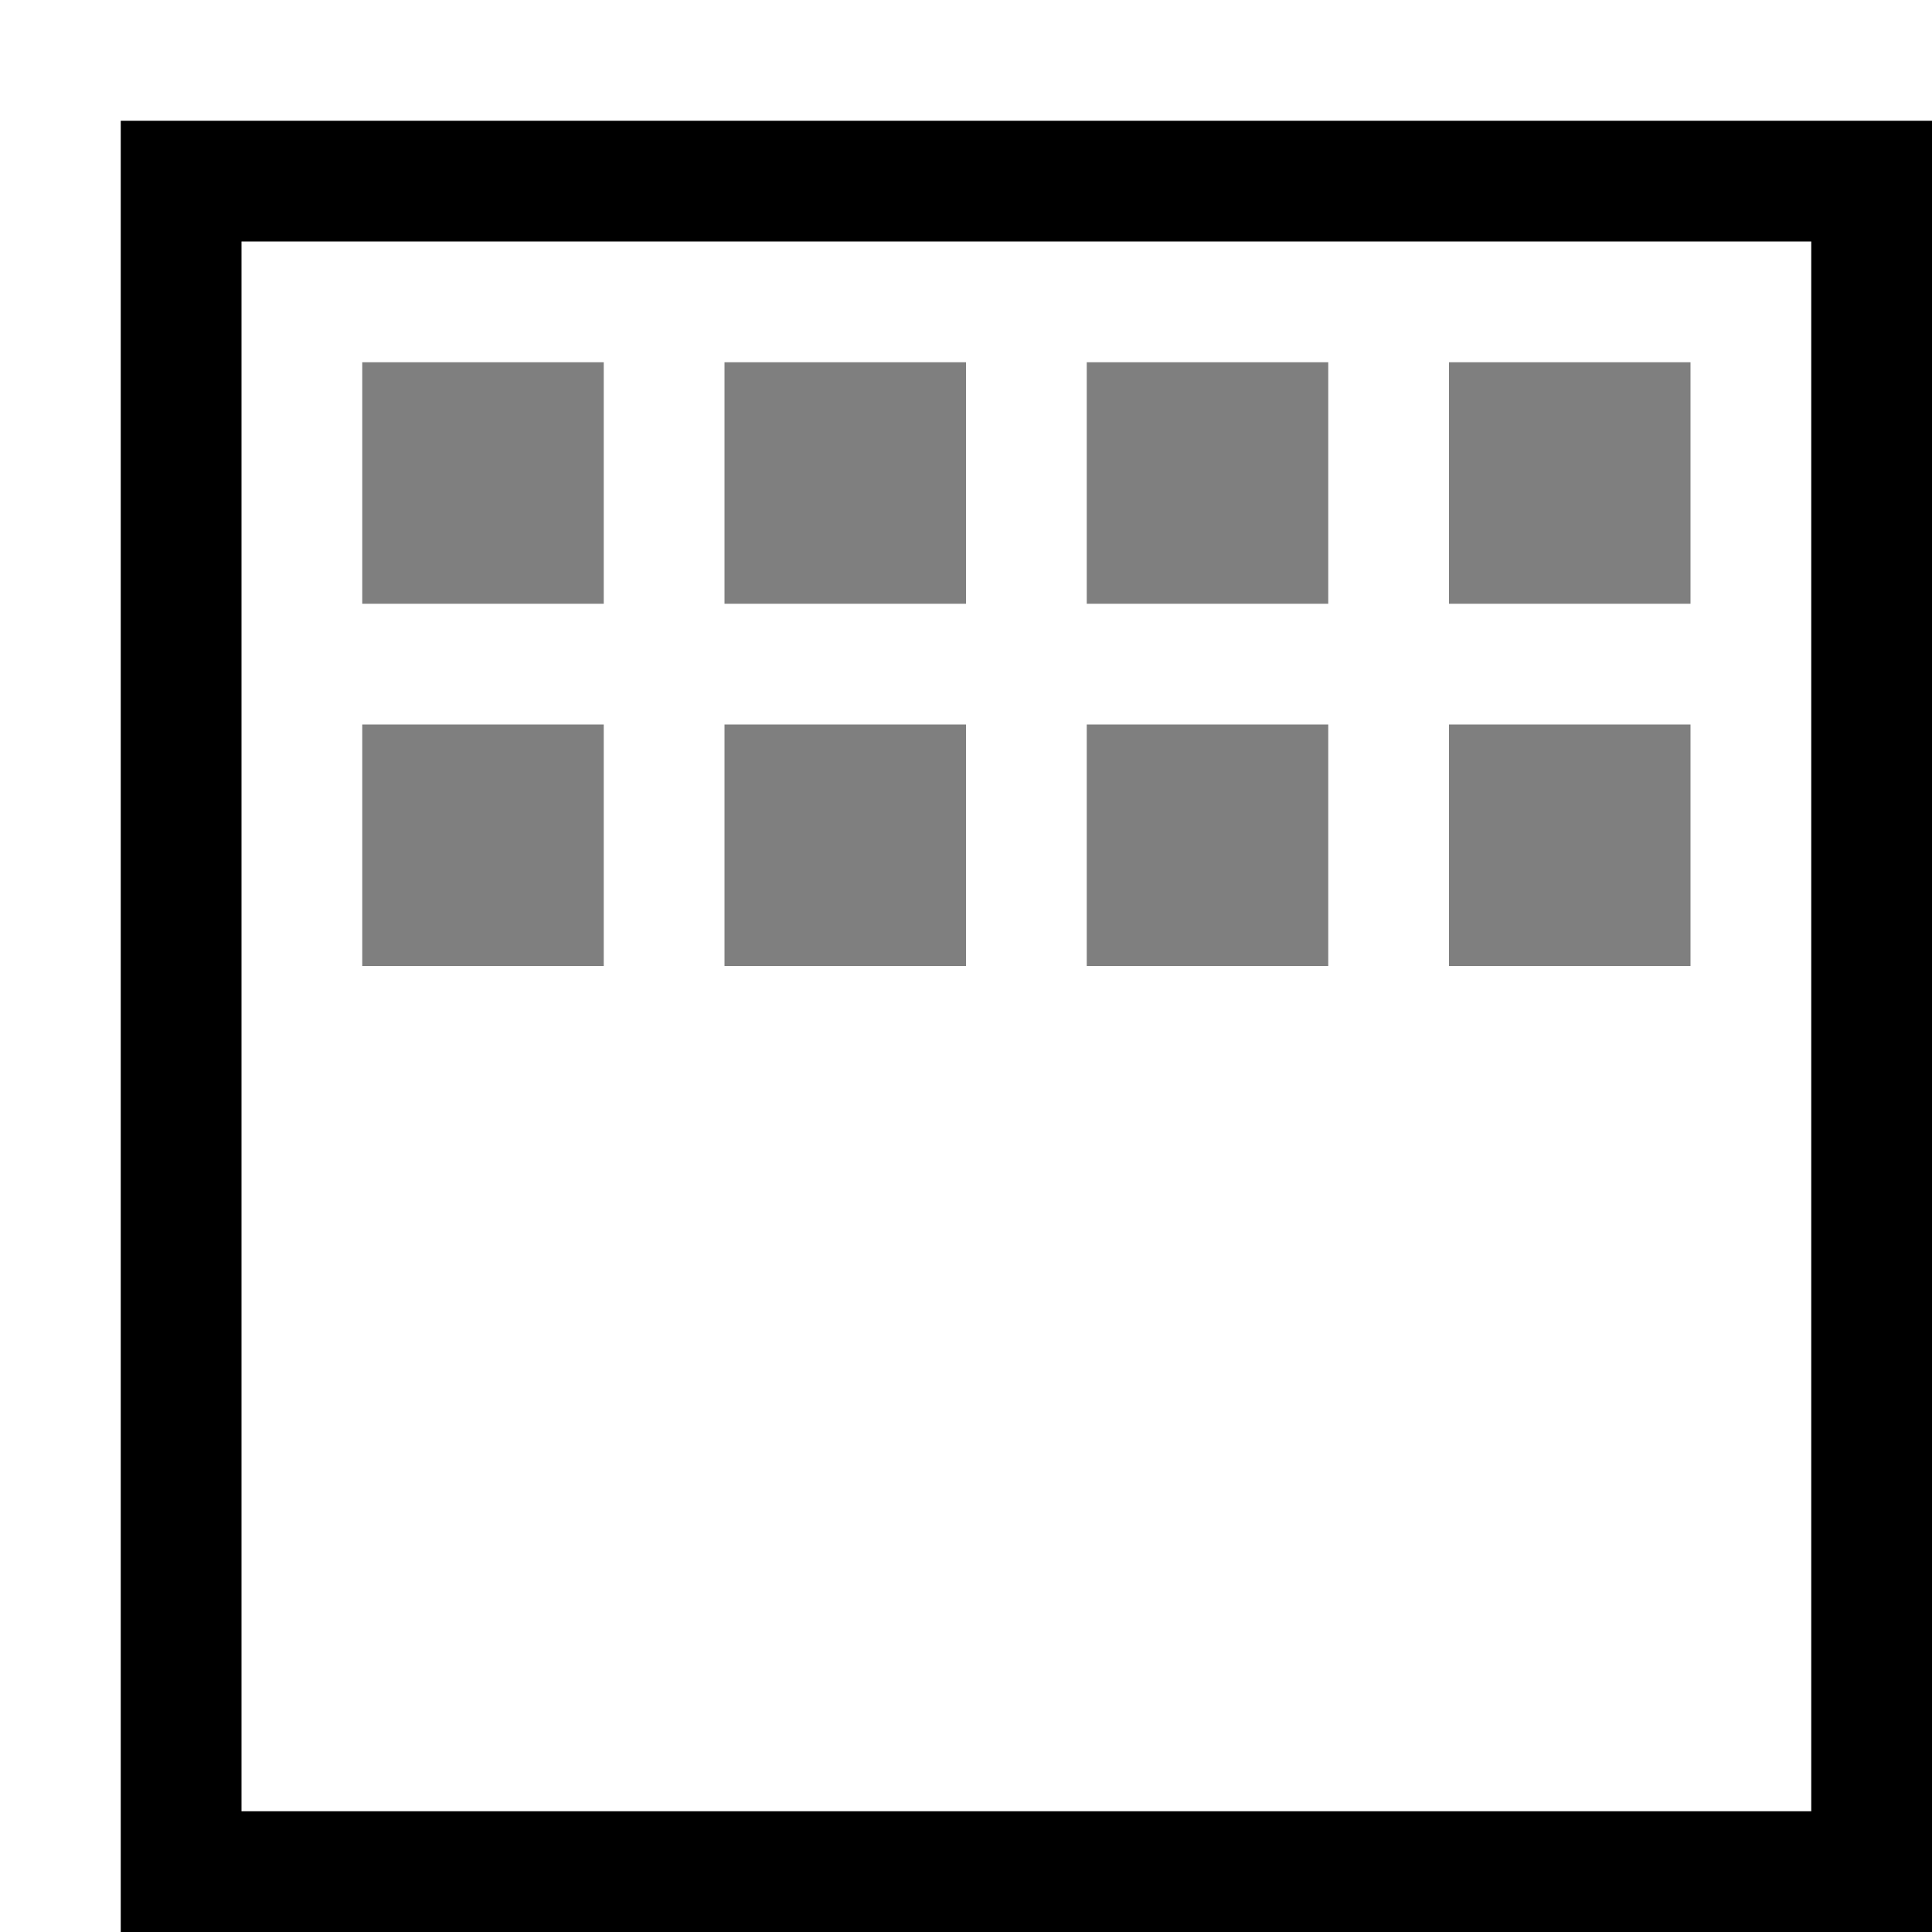
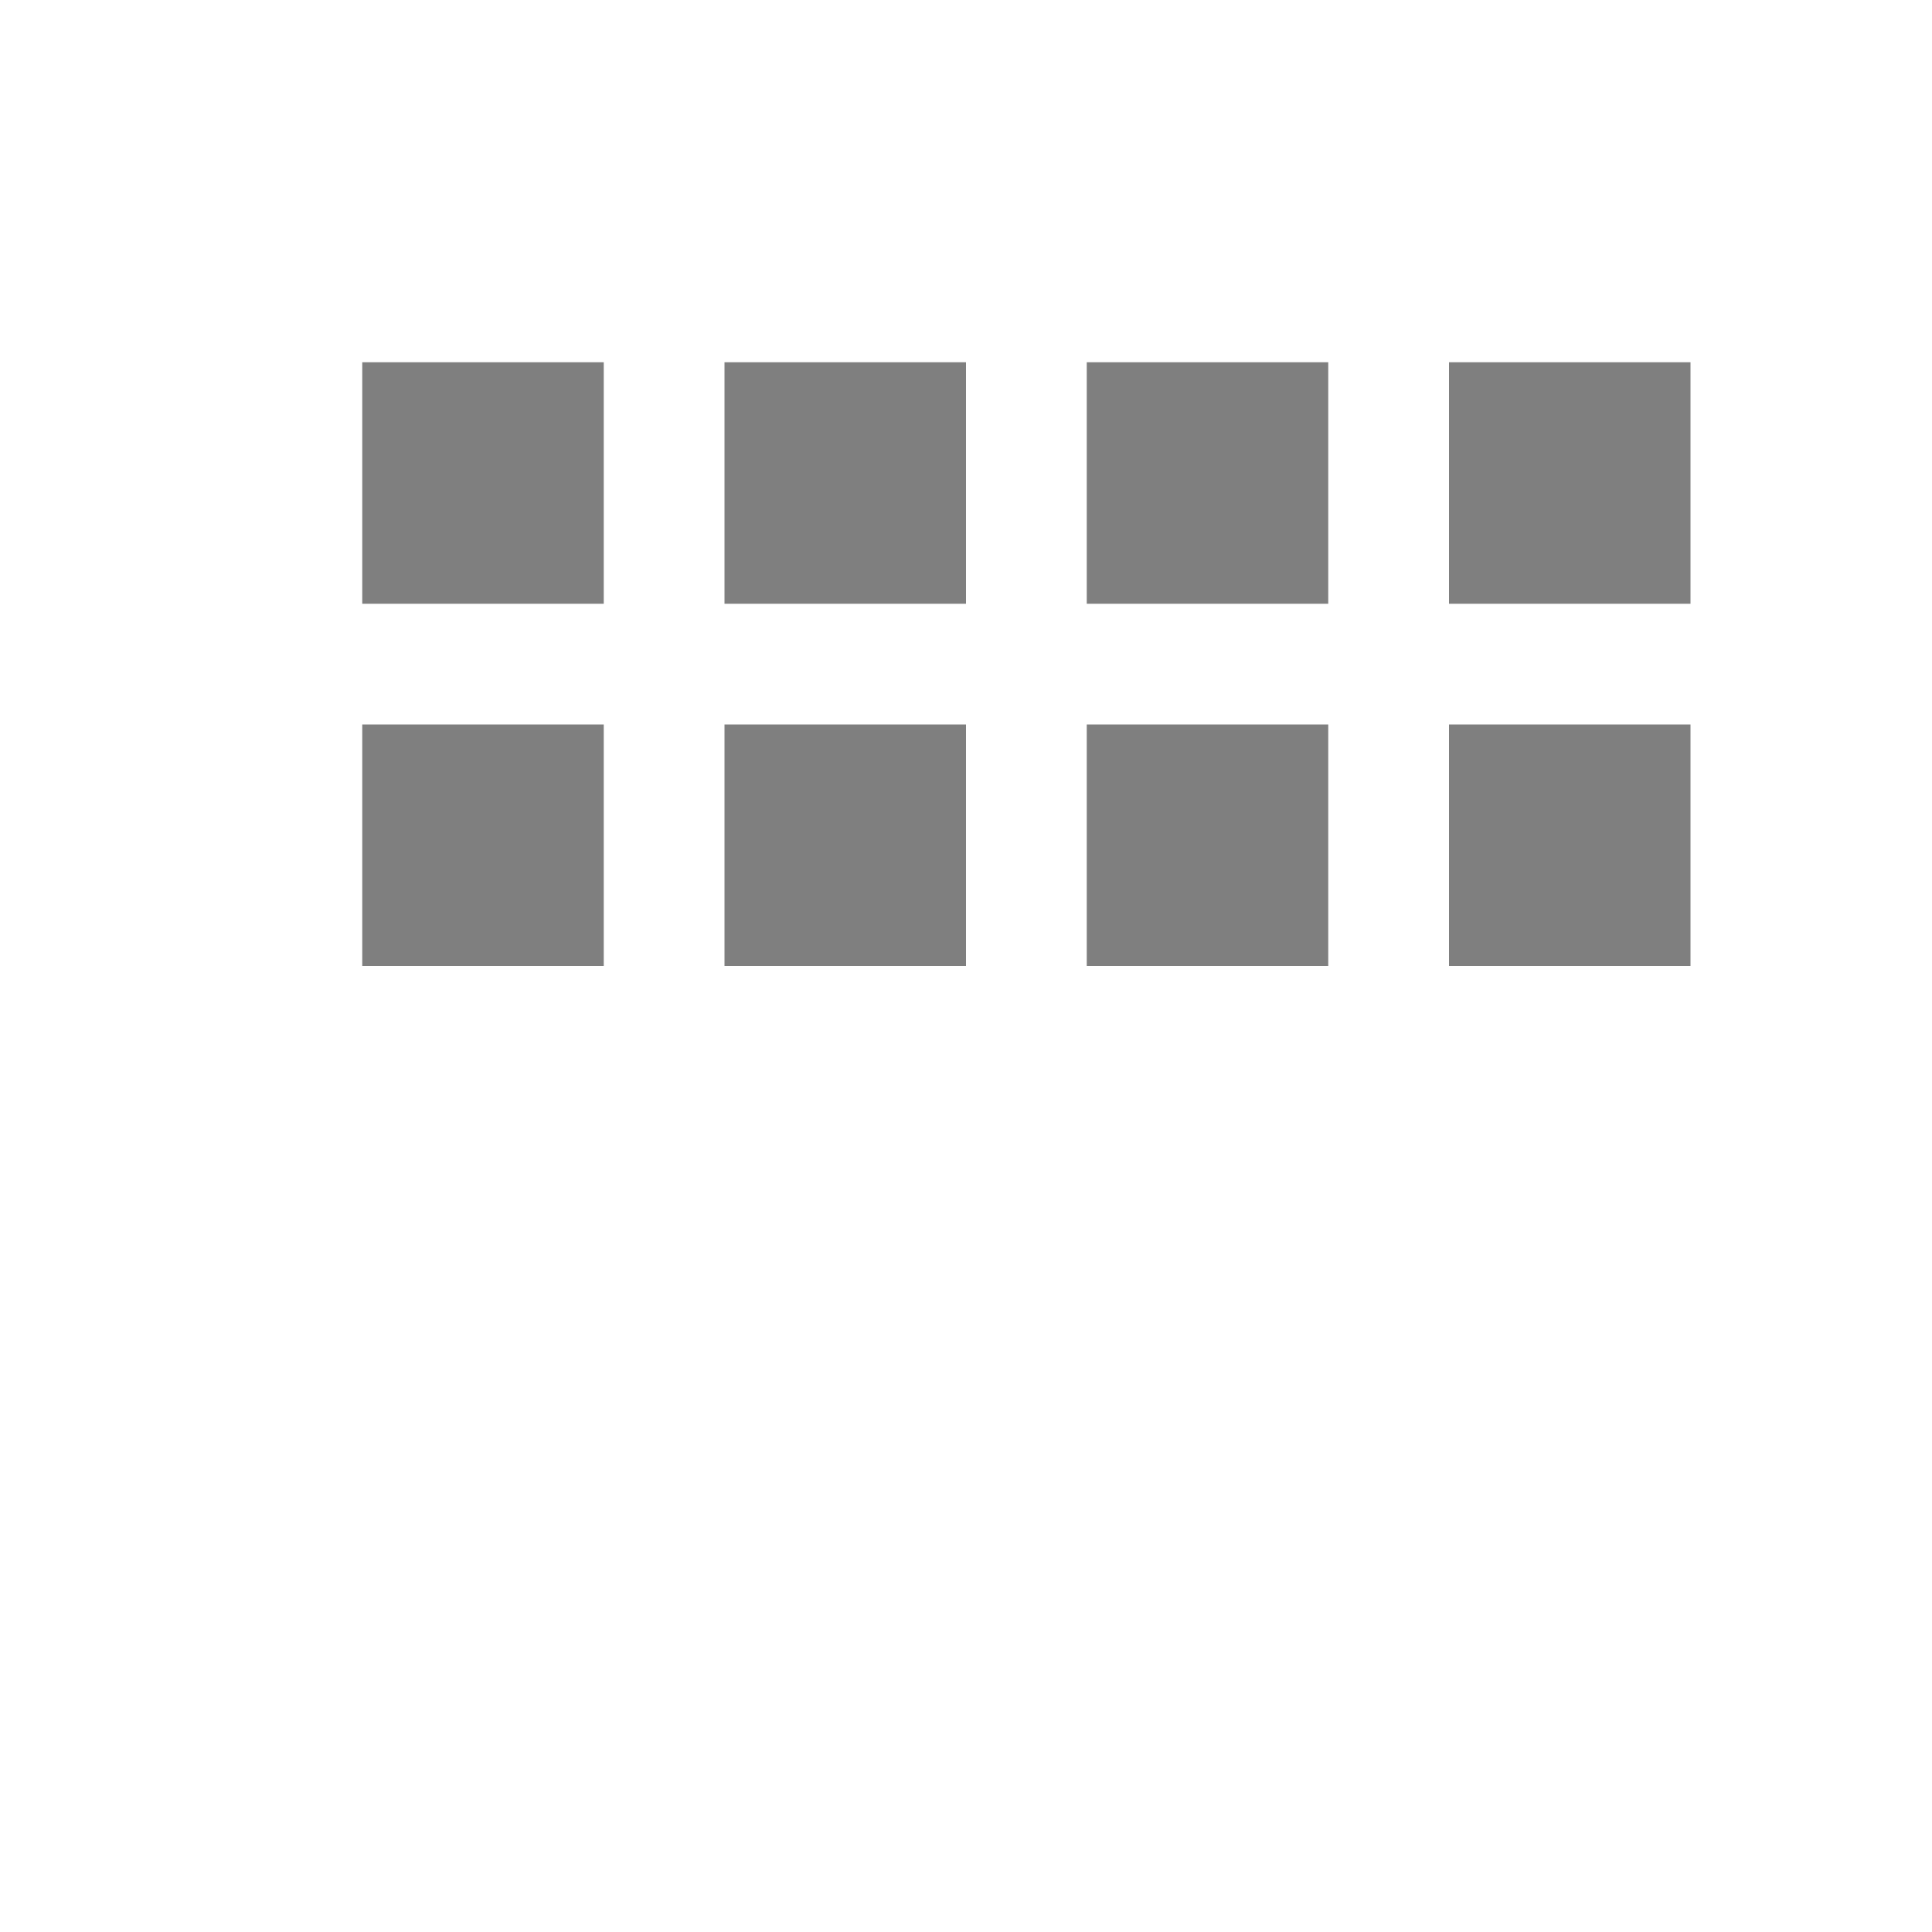
<svg xmlns="http://www.w3.org/2000/svg" viewBox="0 0 16 16">
-   <path d="M16 16H1V1h15v15zM2 15h13V2H2v13z" stroke-width="0" />
  <path d="M5 5H3V3h2v2zm3-2H6v2h2V3zm3 0H9v2h2V3zm3 0h-2v2h2V3zM5 6H3v2h2V6zm3 0H6v2h2V6zm3 0H9v2h2V6zm3 0h-2v2h2V6z" opacity=".5" stroke-width="0" />
-   <path stroke-width="0" fill="none" d="M0 0h16v16H0z" />
</svg>